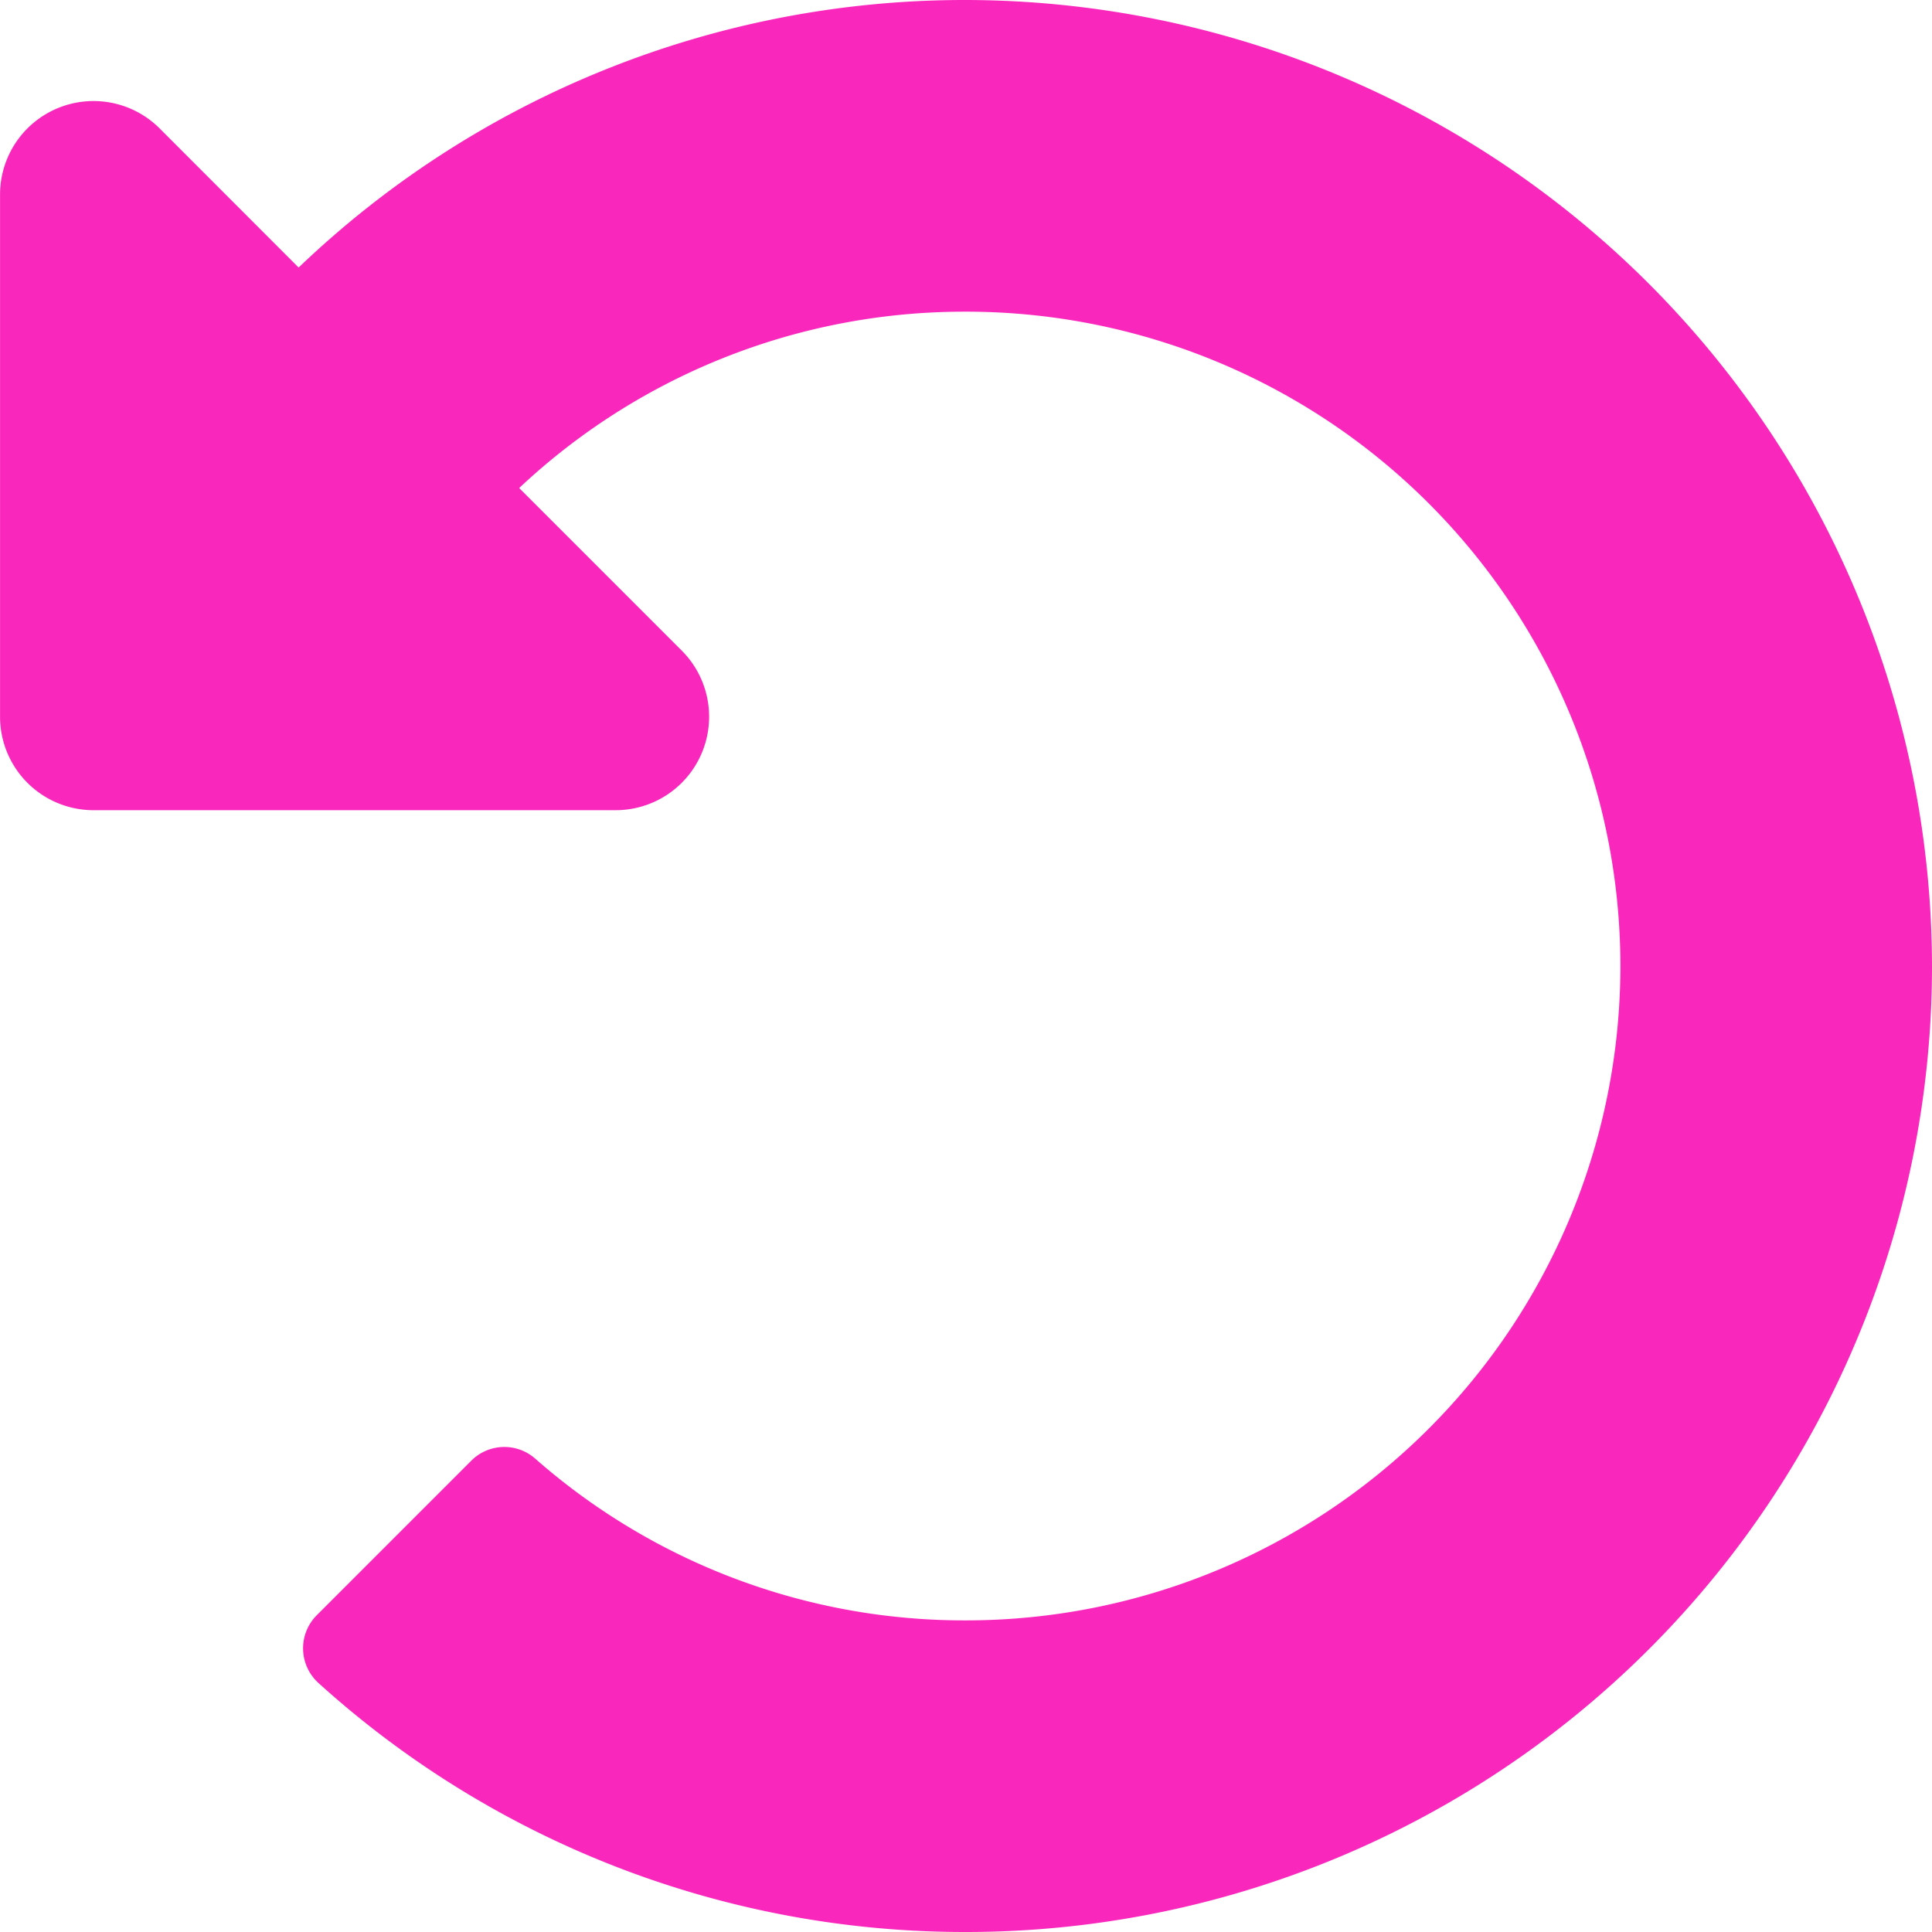
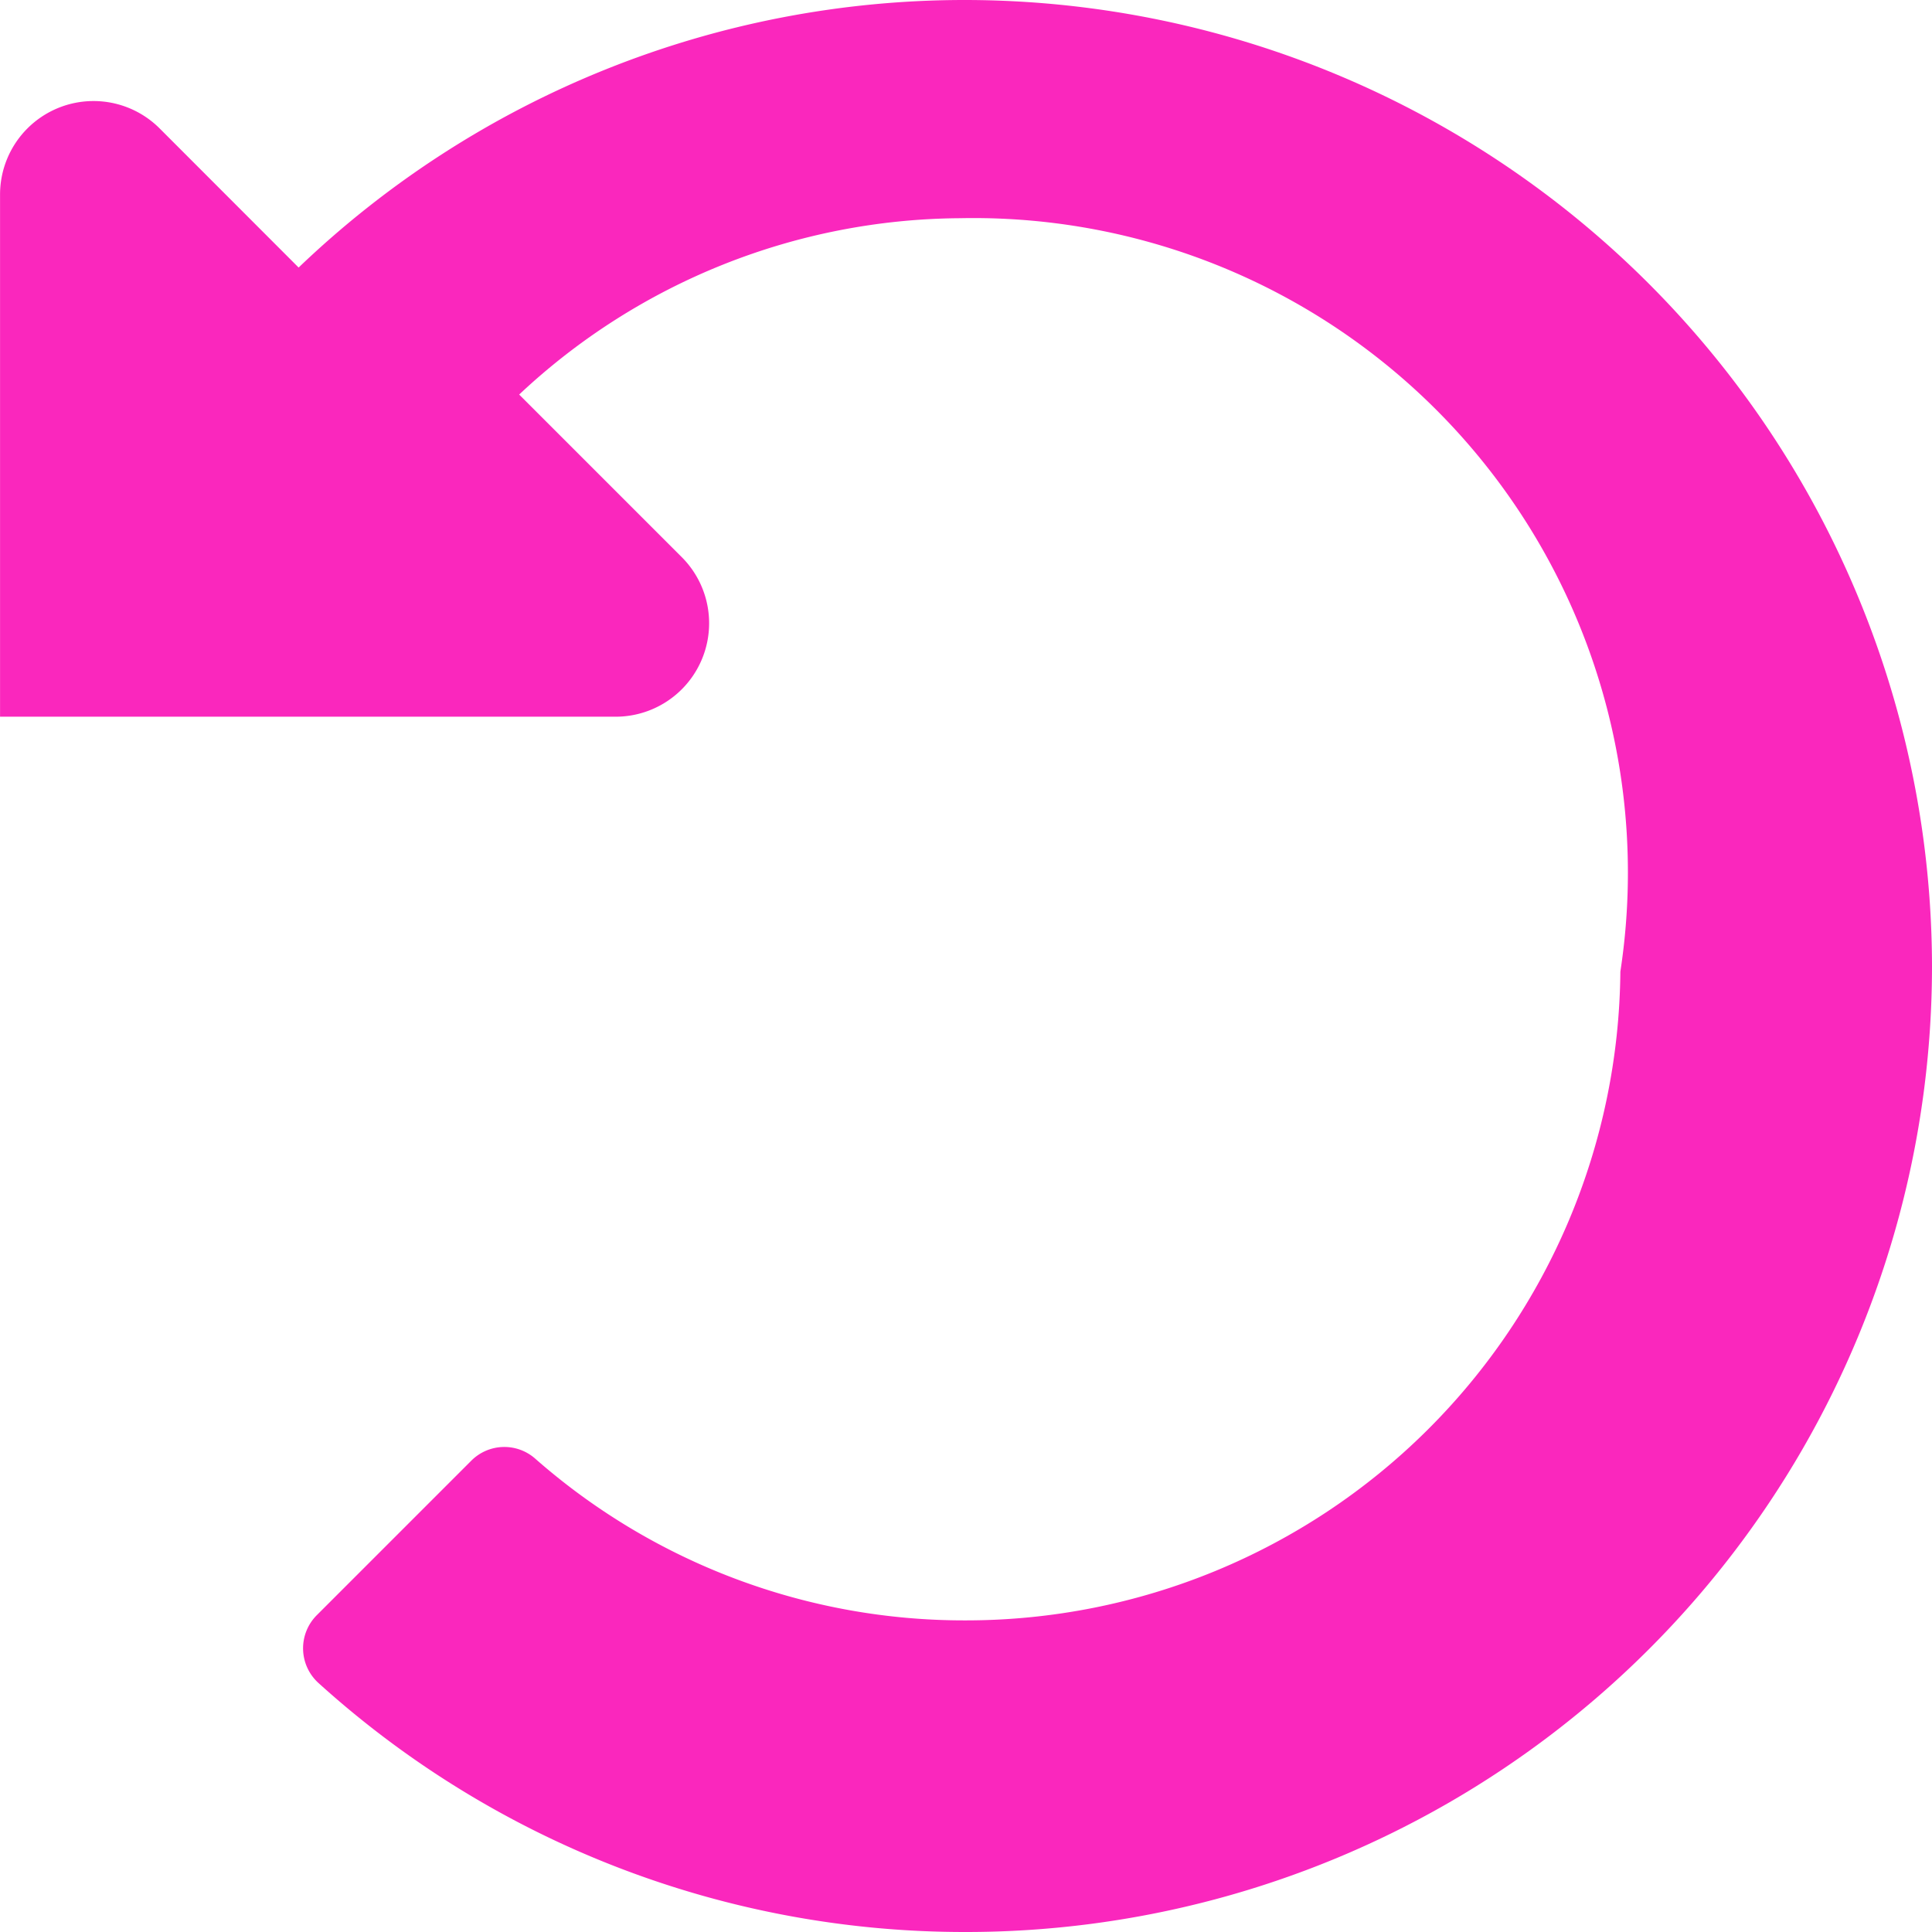
<svg xmlns="http://www.w3.org/2000/svg" width="77.5" height="77.5" viewBox="0 0 77.5 77.5">
-   <path d="M39.929-68.75a38.619,38.619,0,0,0-26.7,10.732L7.652-63.6a3.75,3.75,0,0,0-6.4,2.652V-40A3.75,3.75,0,0,0,5-36.25H25.947a3.75,3.75,0,0,0,2.652-6.4l-6.523-6.523a26.058,26.058,0,0,1,17.692-7.074A26.253,26.253,0,0,1,66.249-29.774,26.253,26.253,0,0,1,40-3.75a26.056,26.056,0,0,1-17.286-6.493,1.872,1.872,0,0,0-2.558.086l-6.2,6.2a1.878,1.878,0,0,0,.075,2.724A38.607,38.607,0,0,0,40,8.75,38.75,38.75,0,0,0,78.75-30,38.818,38.818,0,0,0,39.929-68.75Z" transform="translate(-1.25 68.75)" fill="#fa27bd" />
+   <path d="M39.929-68.75a38.619,38.619,0,0,0-26.7,10.732L7.652-63.6a3.75,3.75,0,0,0-6.4,2.652V-40H25.947a3.75,3.75,0,0,0,2.652-6.4l-6.523-6.523a26.058,26.058,0,0,1,17.692-7.074A26.253,26.253,0,0,1,66.249-29.774,26.253,26.253,0,0,1,40-3.75a26.056,26.056,0,0,1-17.286-6.493,1.872,1.872,0,0,0-2.558.086l-6.2,6.2a1.878,1.878,0,0,0,.075,2.724A38.607,38.607,0,0,0,40,8.75,38.75,38.75,0,0,0,78.75-30,38.818,38.818,0,0,0,39.929-68.75Z" transform="translate(-1.25 68.75)" fill="#fa27bd" />
</svg>